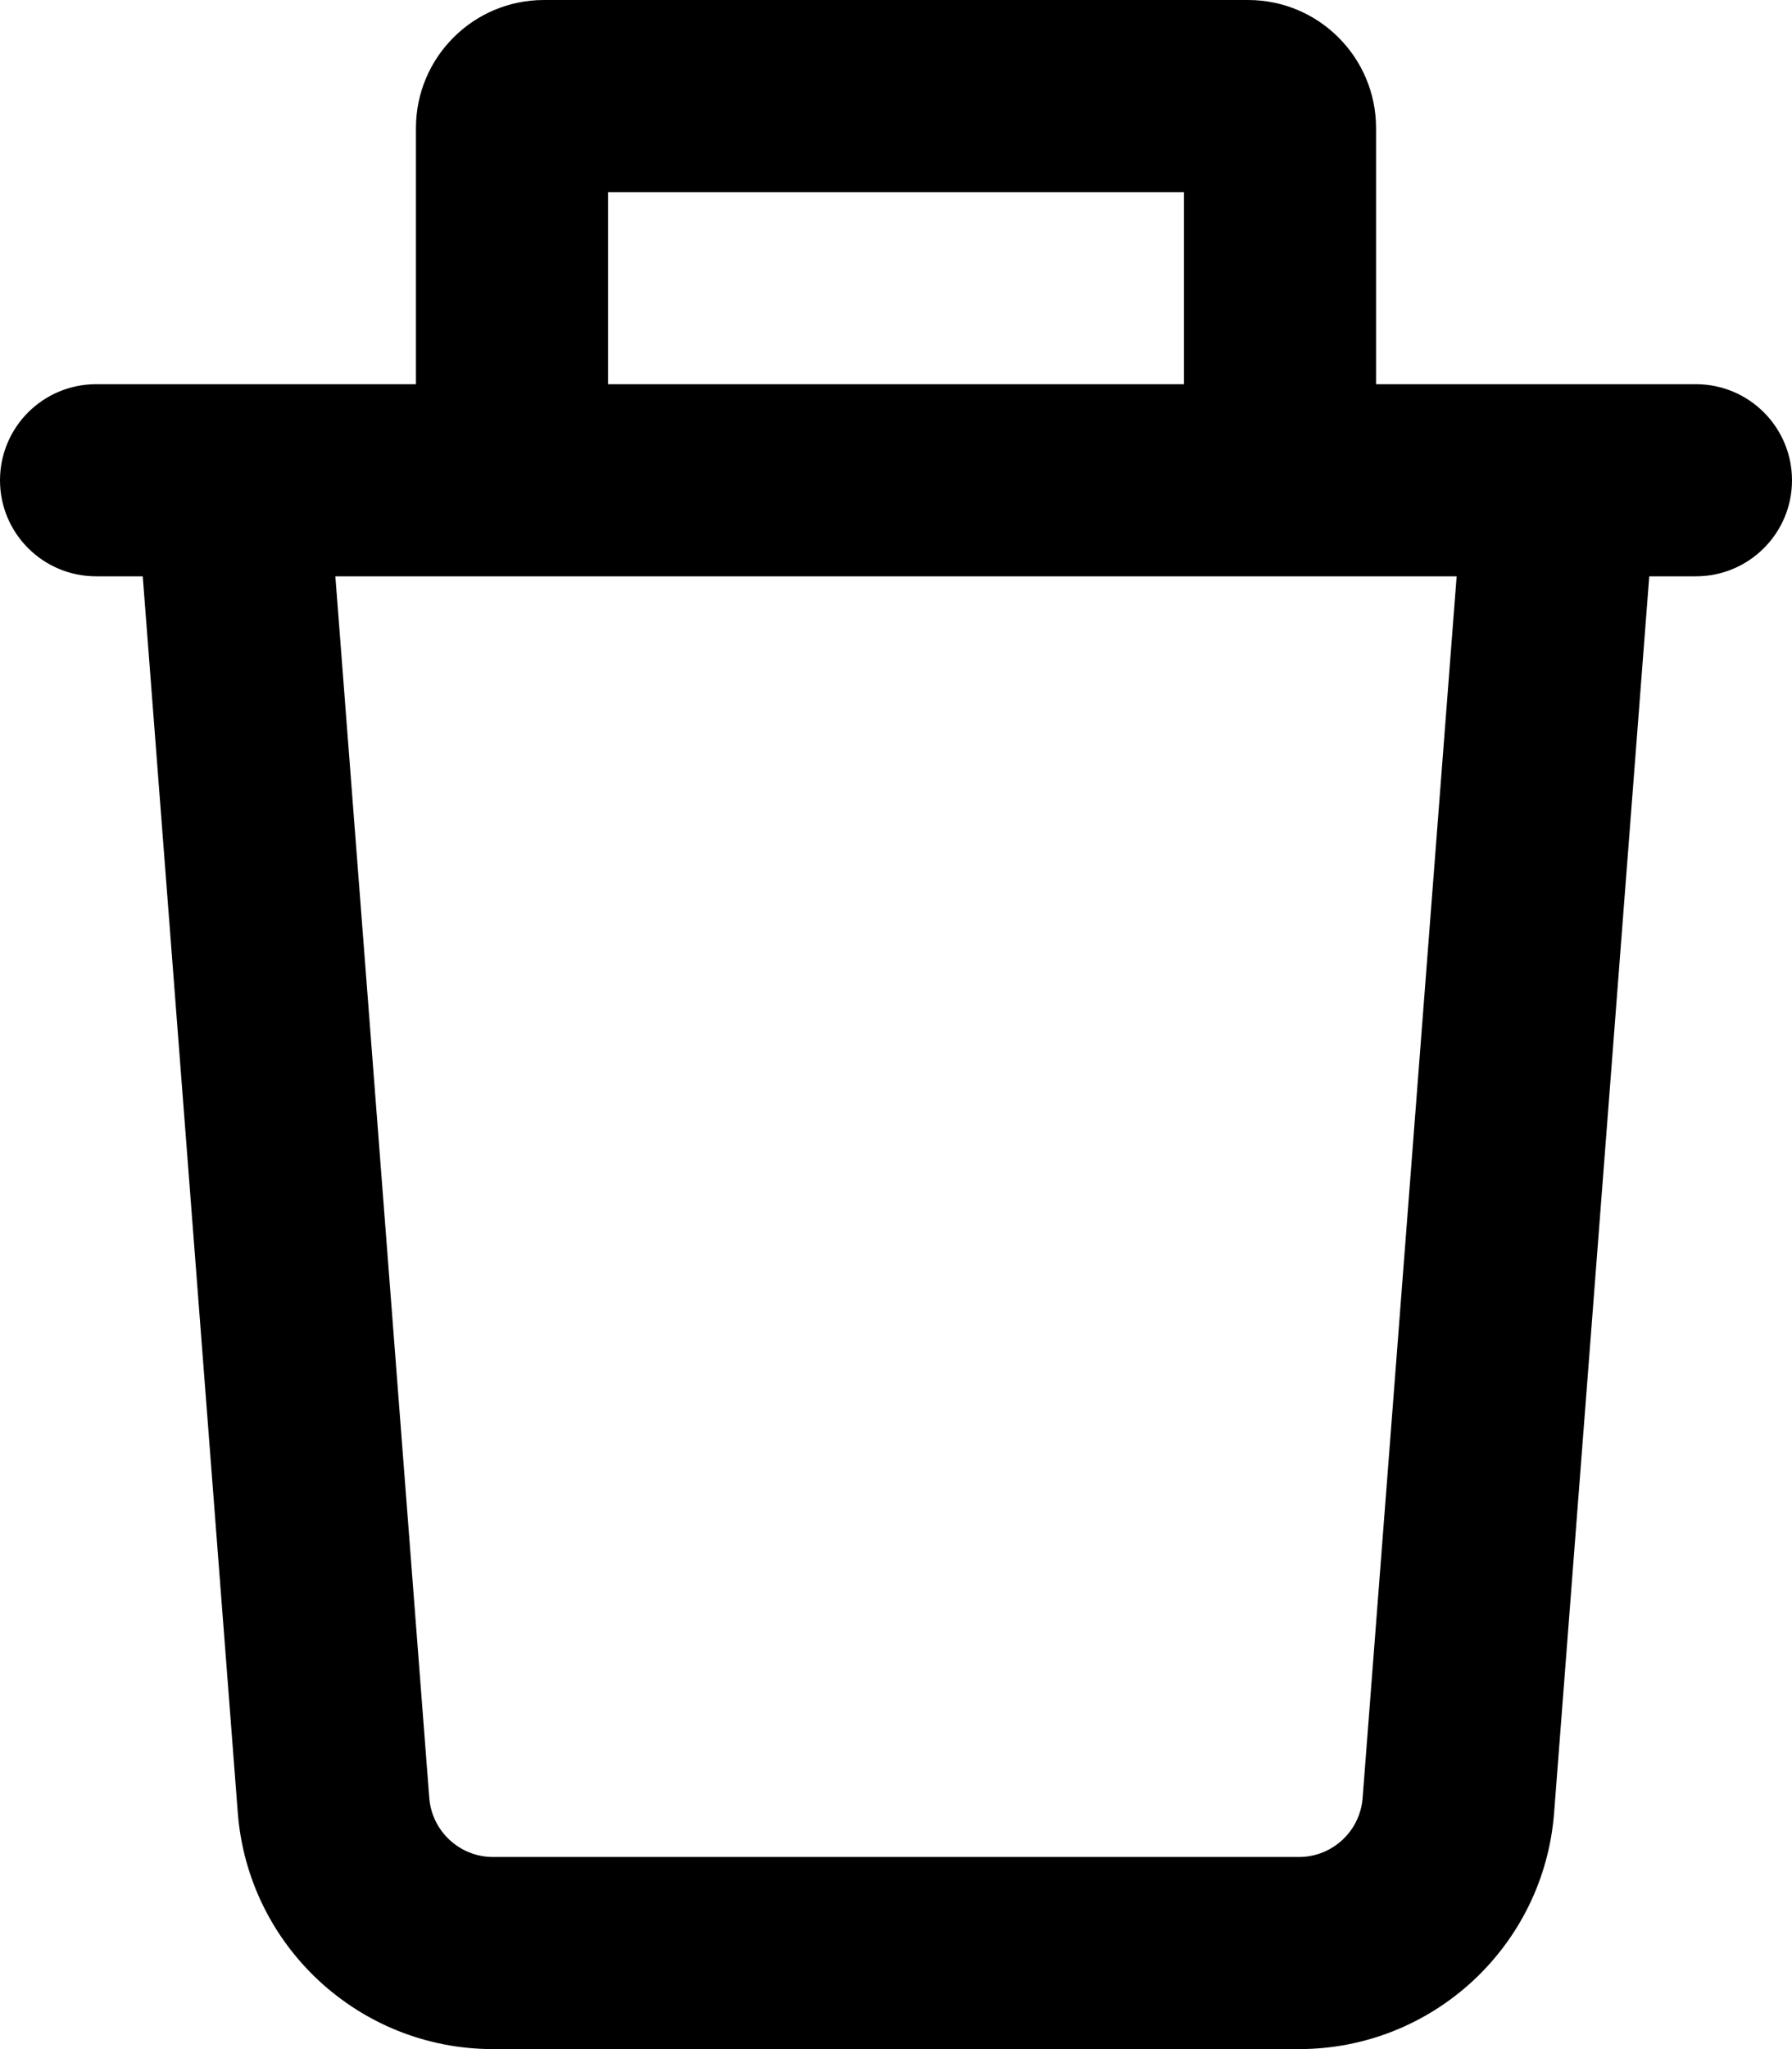
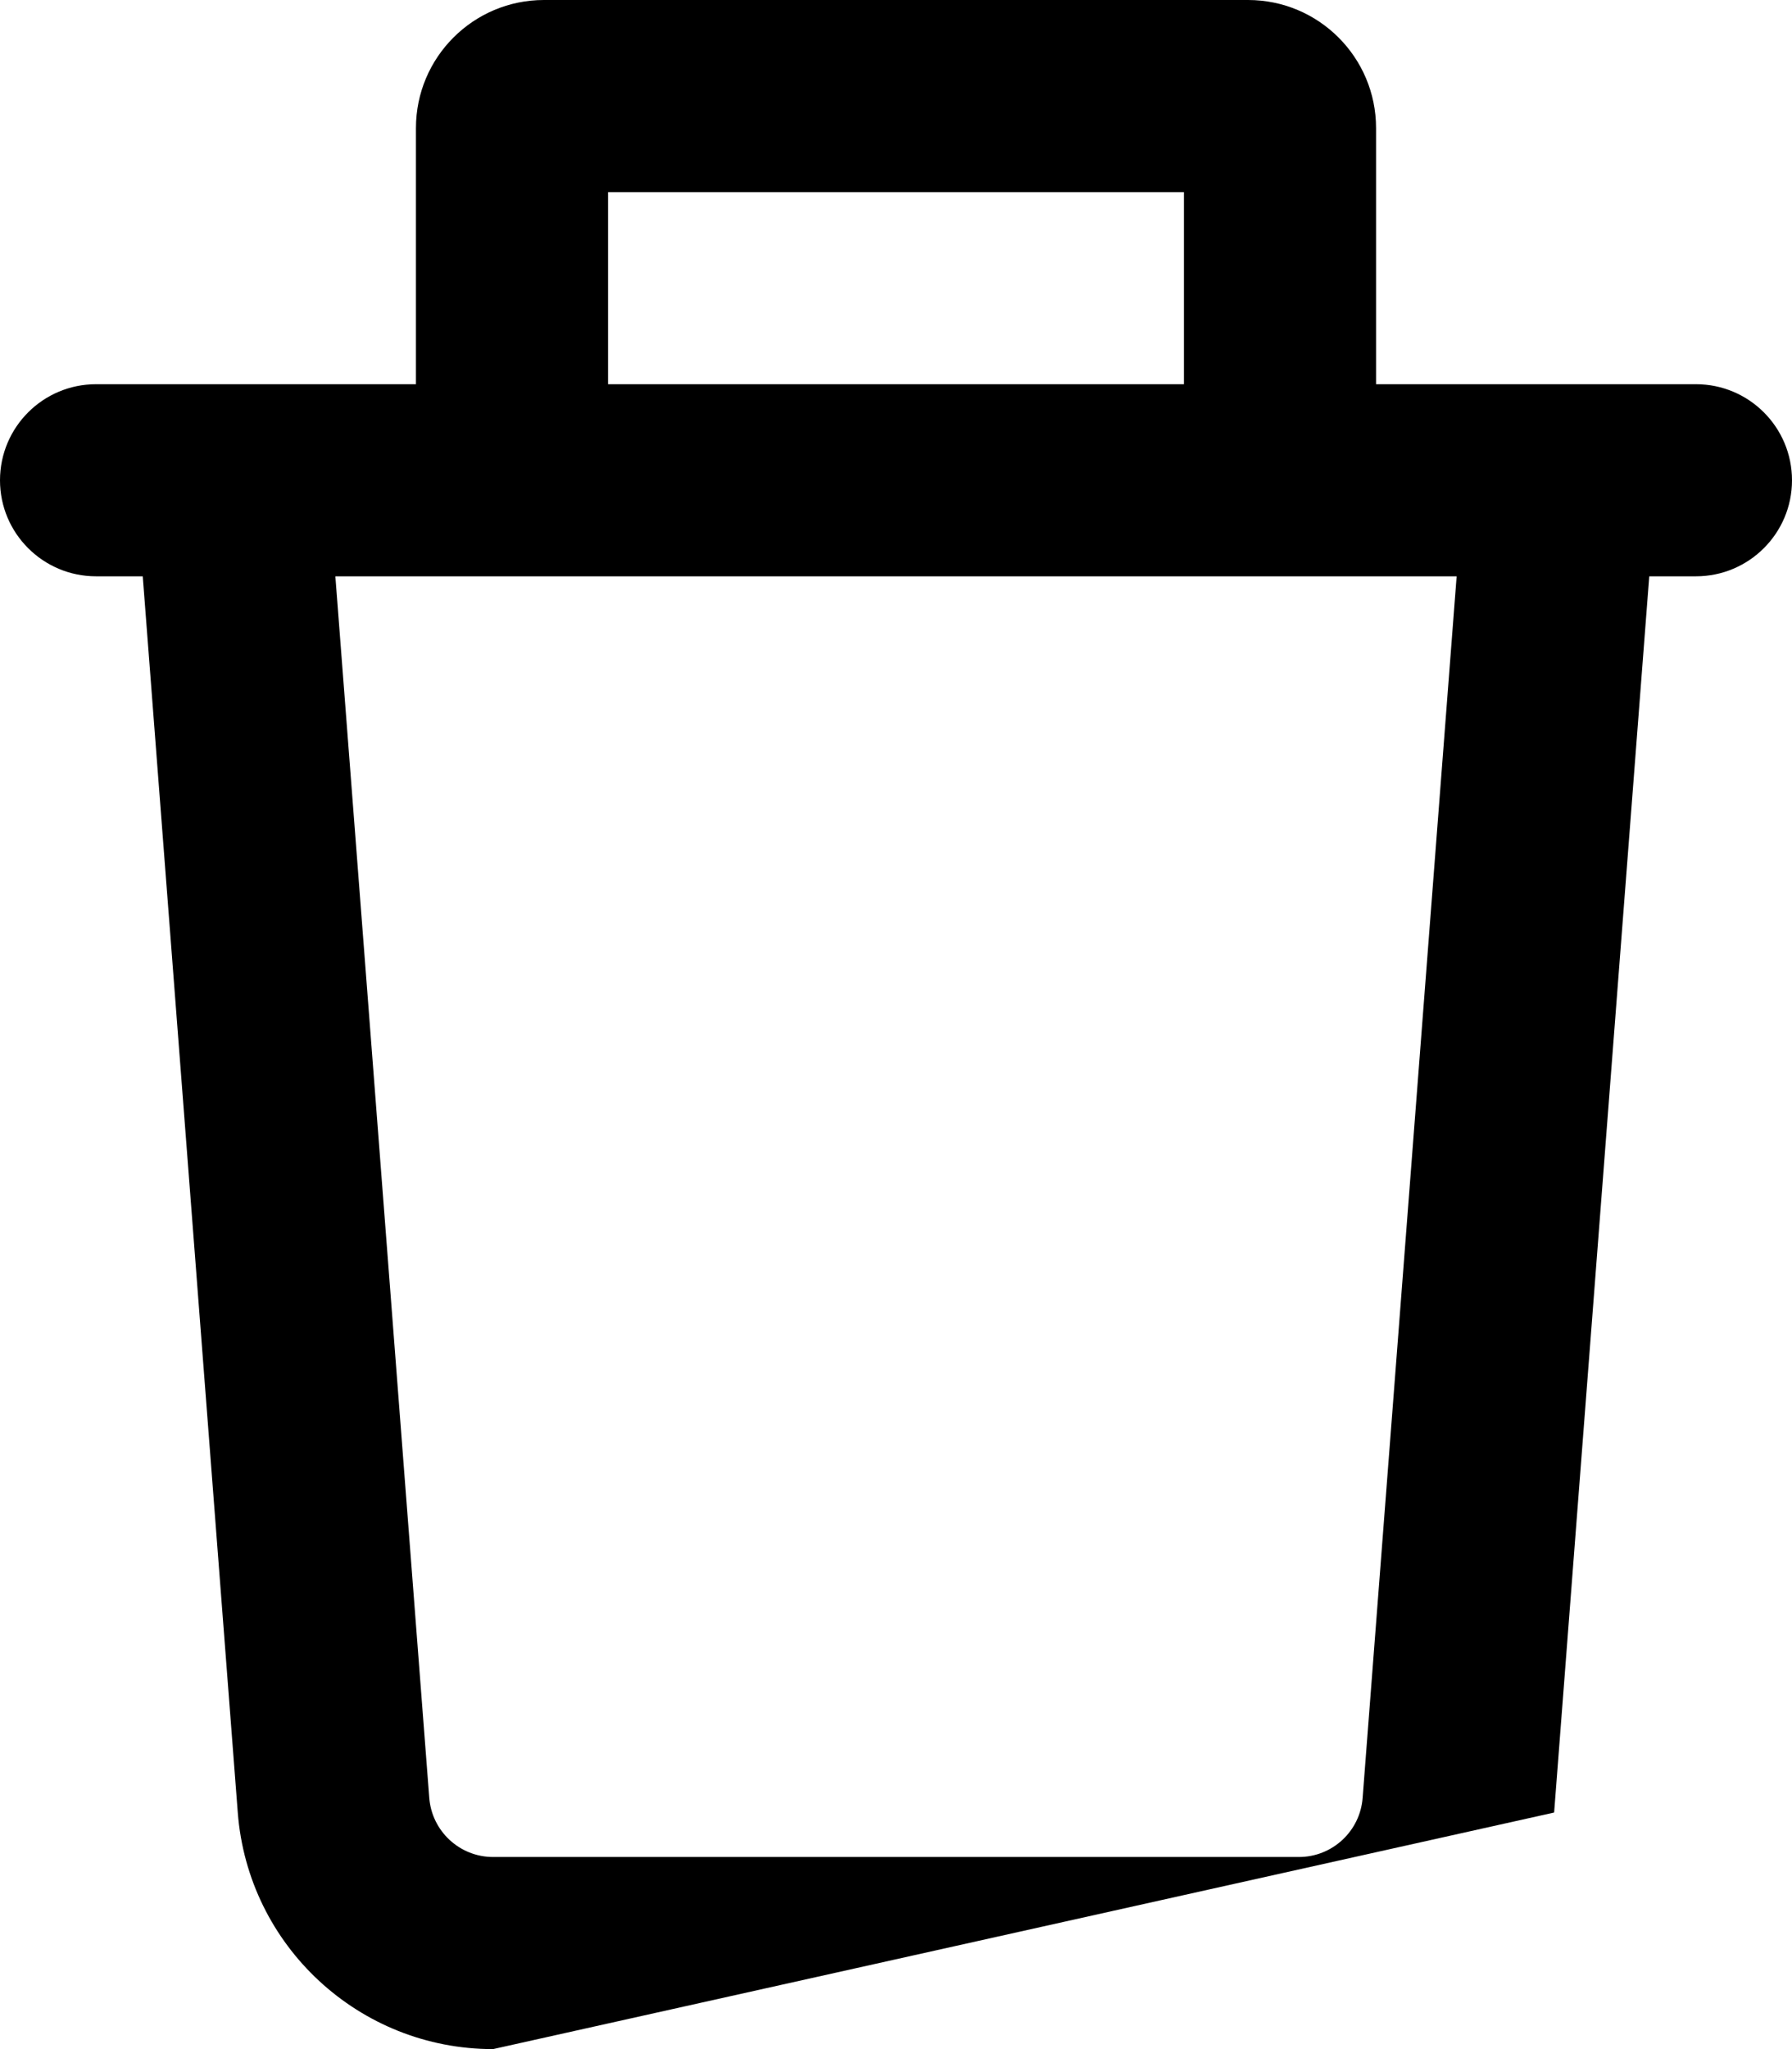
<svg xmlns="http://www.w3.org/2000/svg" width="17.5px" height="20px" viewBox="0 0 17.5 20" version="1.1">
  <title>Shape</title>
  <g id="Desktop" stroke="none" stroke-width="1" fill="none" fill-rule="evenodd">
    <g id="Produtos/-Pedras---Seleção" transform="translate(-1305, -318)" fill="#000000">
      <g id="pajamas:remove" transform="translate(1304, 318)">
-         <path d="M6.938,3.75 L6.938,1.875 L12.562,1.875 L12.562,3.75 L6.938,3.75 Z M5.062,3.75 L5.062,1.25 C5.062,0.56 5.622,0 6.312,0 L13.188,0 C13.878,0 14.438,0.56 14.438,1.25 L14.438,3.75 L17.562,3.75 C18.08,3.75 18.5,4.17 18.5,4.688 C18.5,5.205 18.08,5.625 17.562,5.625 L17.106,5.625 L16.177,17.691 C16.078,18.994 14.991,20 13.685,20 L5.815,20 C4.509,20 3.422,18.994 3.322,17.691 L2.394,5.625 L1.938,5.625 C1.42,5.625 1,5.205 1,4.688 C1,4.17 1.42,3.75 1.938,3.75 L5.062,3.75 Z M4.275,5.625 L15.225,5.625 L14.307,17.547 C14.283,17.873 14.011,18.125 13.685,18.125 L5.815,18.125 C5.489,18.125 5.217,17.873 5.192,17.547 L4.275,5.625 Z" id="Shape" />
+         <path d="M6.938,3.75 L6.938,1.875 L12.562,1.875 L12.562,3.75 L6.938,3.75 Z M5.062,3.75 L5.062,1.25 C5.062,0.56 5.622,0 6.312,0 L13.188,0 C13.878,0 14.438,0.56 14.438,1.25 L14.438,3.75 L17.562,3.75 C18.08,3.75 18.5,4.17 18.5,4.688 C18.5,5.205 18.08,5.625 17.562,5.625 L17.106,5.625 L16.177,17.691 L5.815,20 C4.509,20 3.422,18.994 3.322,17.691 L2.394,5.625 L1.938,5.625 C1.42,5.625 1,5.205 1,4.688 C1,4.17 1.42,3.75 1.938,3.75 L5.062,3.75 Z M4.275,5.625 L15.225,5.625 L14.307,17.547 C14.283,17.873 14.011,18.125 13.685,18.125 L5.815,18.125 C5.489,18.125 5.217,17.873 5.192,17.547 L4.275,5.625 Z" id="Shape" />
      </g>
    </g>
  </g>
</svg>